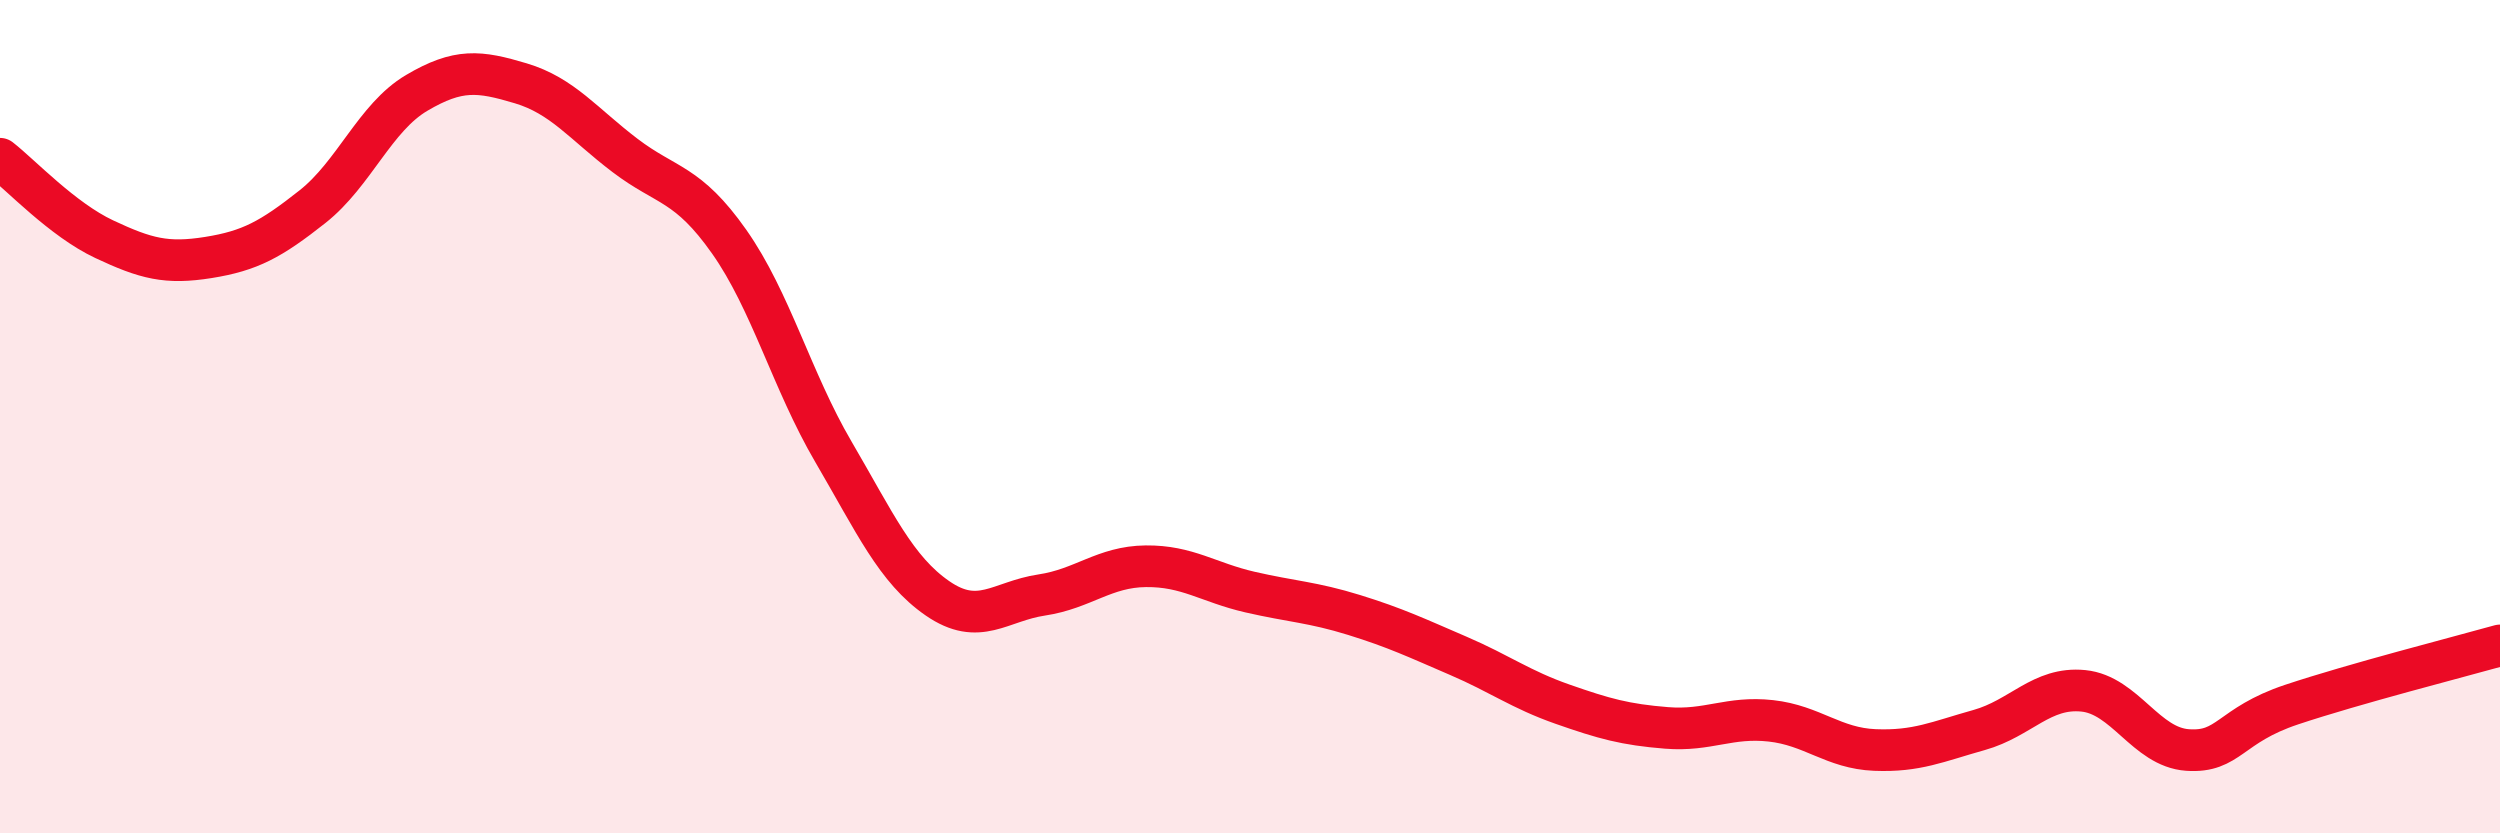
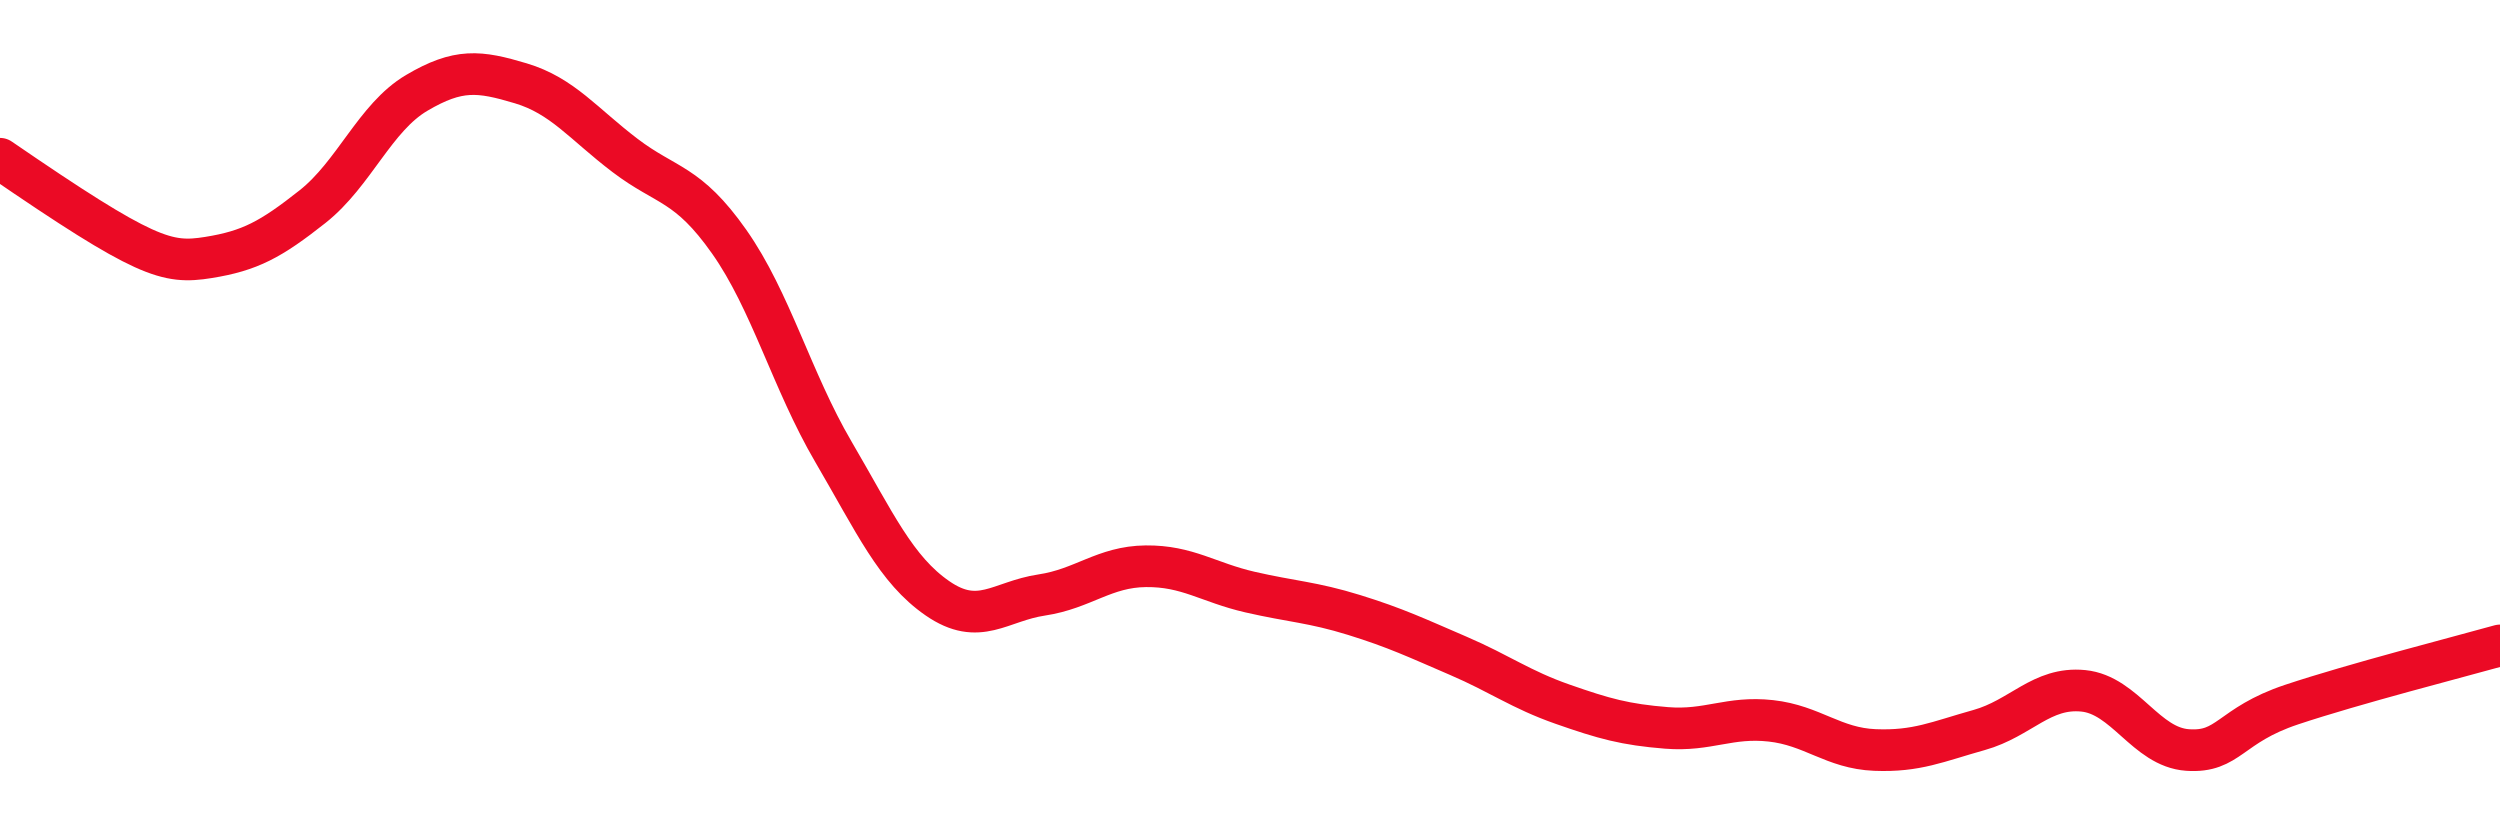
<svg xmlns="http://www.w3.org/2000/svg" width="60" height="20" viewBox="0 0 60 20">
-   <path d="M 0,3.81 C 0.5,4.2 1.5,5.27 2.5,5.74 C 3.5,6.21 4,6.34 5,6.18 C 6,6.02 6.5,5.75 7.5,4.96 C 8.5,4.17 9,2.82 10,2.23 C 11,1.64 11.5,1.7 12.5,2 C 13.5,2.3 14,2.97 15,3.73 C 16,4.49 16.5,4.38 17.5,5.8 C 18.5,7.22 19,9.13 20,10.84 C 21,12.55 21.5,13.67 22.5,14.36 C 23.5,15.05 24,14.43 25,14.28 C 26,14.13 26.5,13.6 27.5,13.59 C 28.5,13.58 29,13.98 30,14.21 C 31,14.44 31.5,14.45 32.5,14.76 C 33.5,15.07 34,15.31 35,15.74 C 36,16.17 36.5,16.55 37.5,16.9 C 38.5,17.25 39,17.39 40,17.47 C 41,17.55 41.5,17.19 42.5,17.3 C 43.5,17.41 44,17.96 45,18 C 46,18.04 46.5,17.8 47.5,17.52 C 48.5,17.24 49,16.48 50,16.58 C 51,16.68 51.5,17.93 52.5,18 C 53.5,18.07 53.5,17.41 55,16.91 C 56.5,16.41 59,15.77 60,15.49L60 20L0 20Z" fill="#EB0A25" opacity="0.1" stroke-linecap="round" stroke-linejoin="round" />
-   <path d="M 0,3.81 C 0.5,4.2 1.5,5.27 2.5,5.74 C 3.5,6.21 4,6.34 5,6.18 C 6,6.02 6.5,5.75 7.5,4.96 C 8.5,4.17 9,2.82 10,2.23 C 11,1.64 11.5,1.7 12.5,2 C 13.5,2.3 14,2.97 15,3.73 C 16,4.49 16.5,4.38 17.5,5.8 C 18.5,7.22 19,9.13 20,10.84 C 21,12.55 21.5,13.67 22.5,14.36 C 23.5,15.05 24,14.43 25,14.28 C 26,14.13 26.5,13.6 27.5,13.59 C 28.5,13.58 29,13.98 30,14.21 C 31,14.44 31.5,14.45 32.5,14.76 C 33.5,15.07 34,15.31 35,15.74 C 36,16.17 36.5,16.55 37.5,16.9 C 38.5,17.25 39,17.39 40,17.47 C 41,17.55 41.5,17.19 42.5,17.3 C 43.5,17.41 44,17.96 45,18 C 46,18.04 46.5,17.8 47.5,17.52 C 48.5,17.24 49,16.48 50,16.58 C 51,16.68 51.5,17.93 52.5,18 C 53.5,18.07 53.5,17.41 55,16.91 C 56.5,16.41 59,15.77 60,15.49" stroke="#EB0A25" stroke-width="1" fill="none" stroke-linecap="round" stroke-linejoin="round" />
+   <path d="M 0,3.81 C 3.5,6.21 4,6.34 5,6.18 C 6,6.02 6.5,5.75 7.5,4.96 C 8.5,4.17 9,2.82 10,2.23 C 11,1.64 11.5,1.7 12.5,2 C 13.5,2.3 14,2.97 15,3.73 C 16,4.49 16.5,4.38 17.5,5.8 C 18.5,7.22 19,9.13 20,10.84 C 21,12.55 21.5,13.67 22.5,14.36 C 23.5,15.05 24,14.43 25,14.28 C 26,14.13 26.5,13.6 27.5,13.59 C 28.5,13.58 29,13.98 30,14.21 C 31,14.44 31.5,14.45 32.5,14.76 C 33.5,15.07 34,15.31 35,15.74 C 36,16.17 36.5,16.55 37.5,16.9 C 38.5,17.25 39,17.39 40,17.47 C 41,17.55 41.5,17.19 42.5,17.3 C 43.5,17.41 44,17.96 45,18 C 46,18.04 46.5,17.8 47.5,17.52 C 48.5,17.24 49,16.48 50,16.58 C 51,16.68 51.5,17.93 52.5,18 C 53.5,18.07 53.5,17.41 55,16.91 C 56.5,16.41 59,15.77 60,15.49" stroke="#EB0A25" stroke-width="1" fill="none" stroke-linecap="round" stroke-linejoin="round" />
</svg>